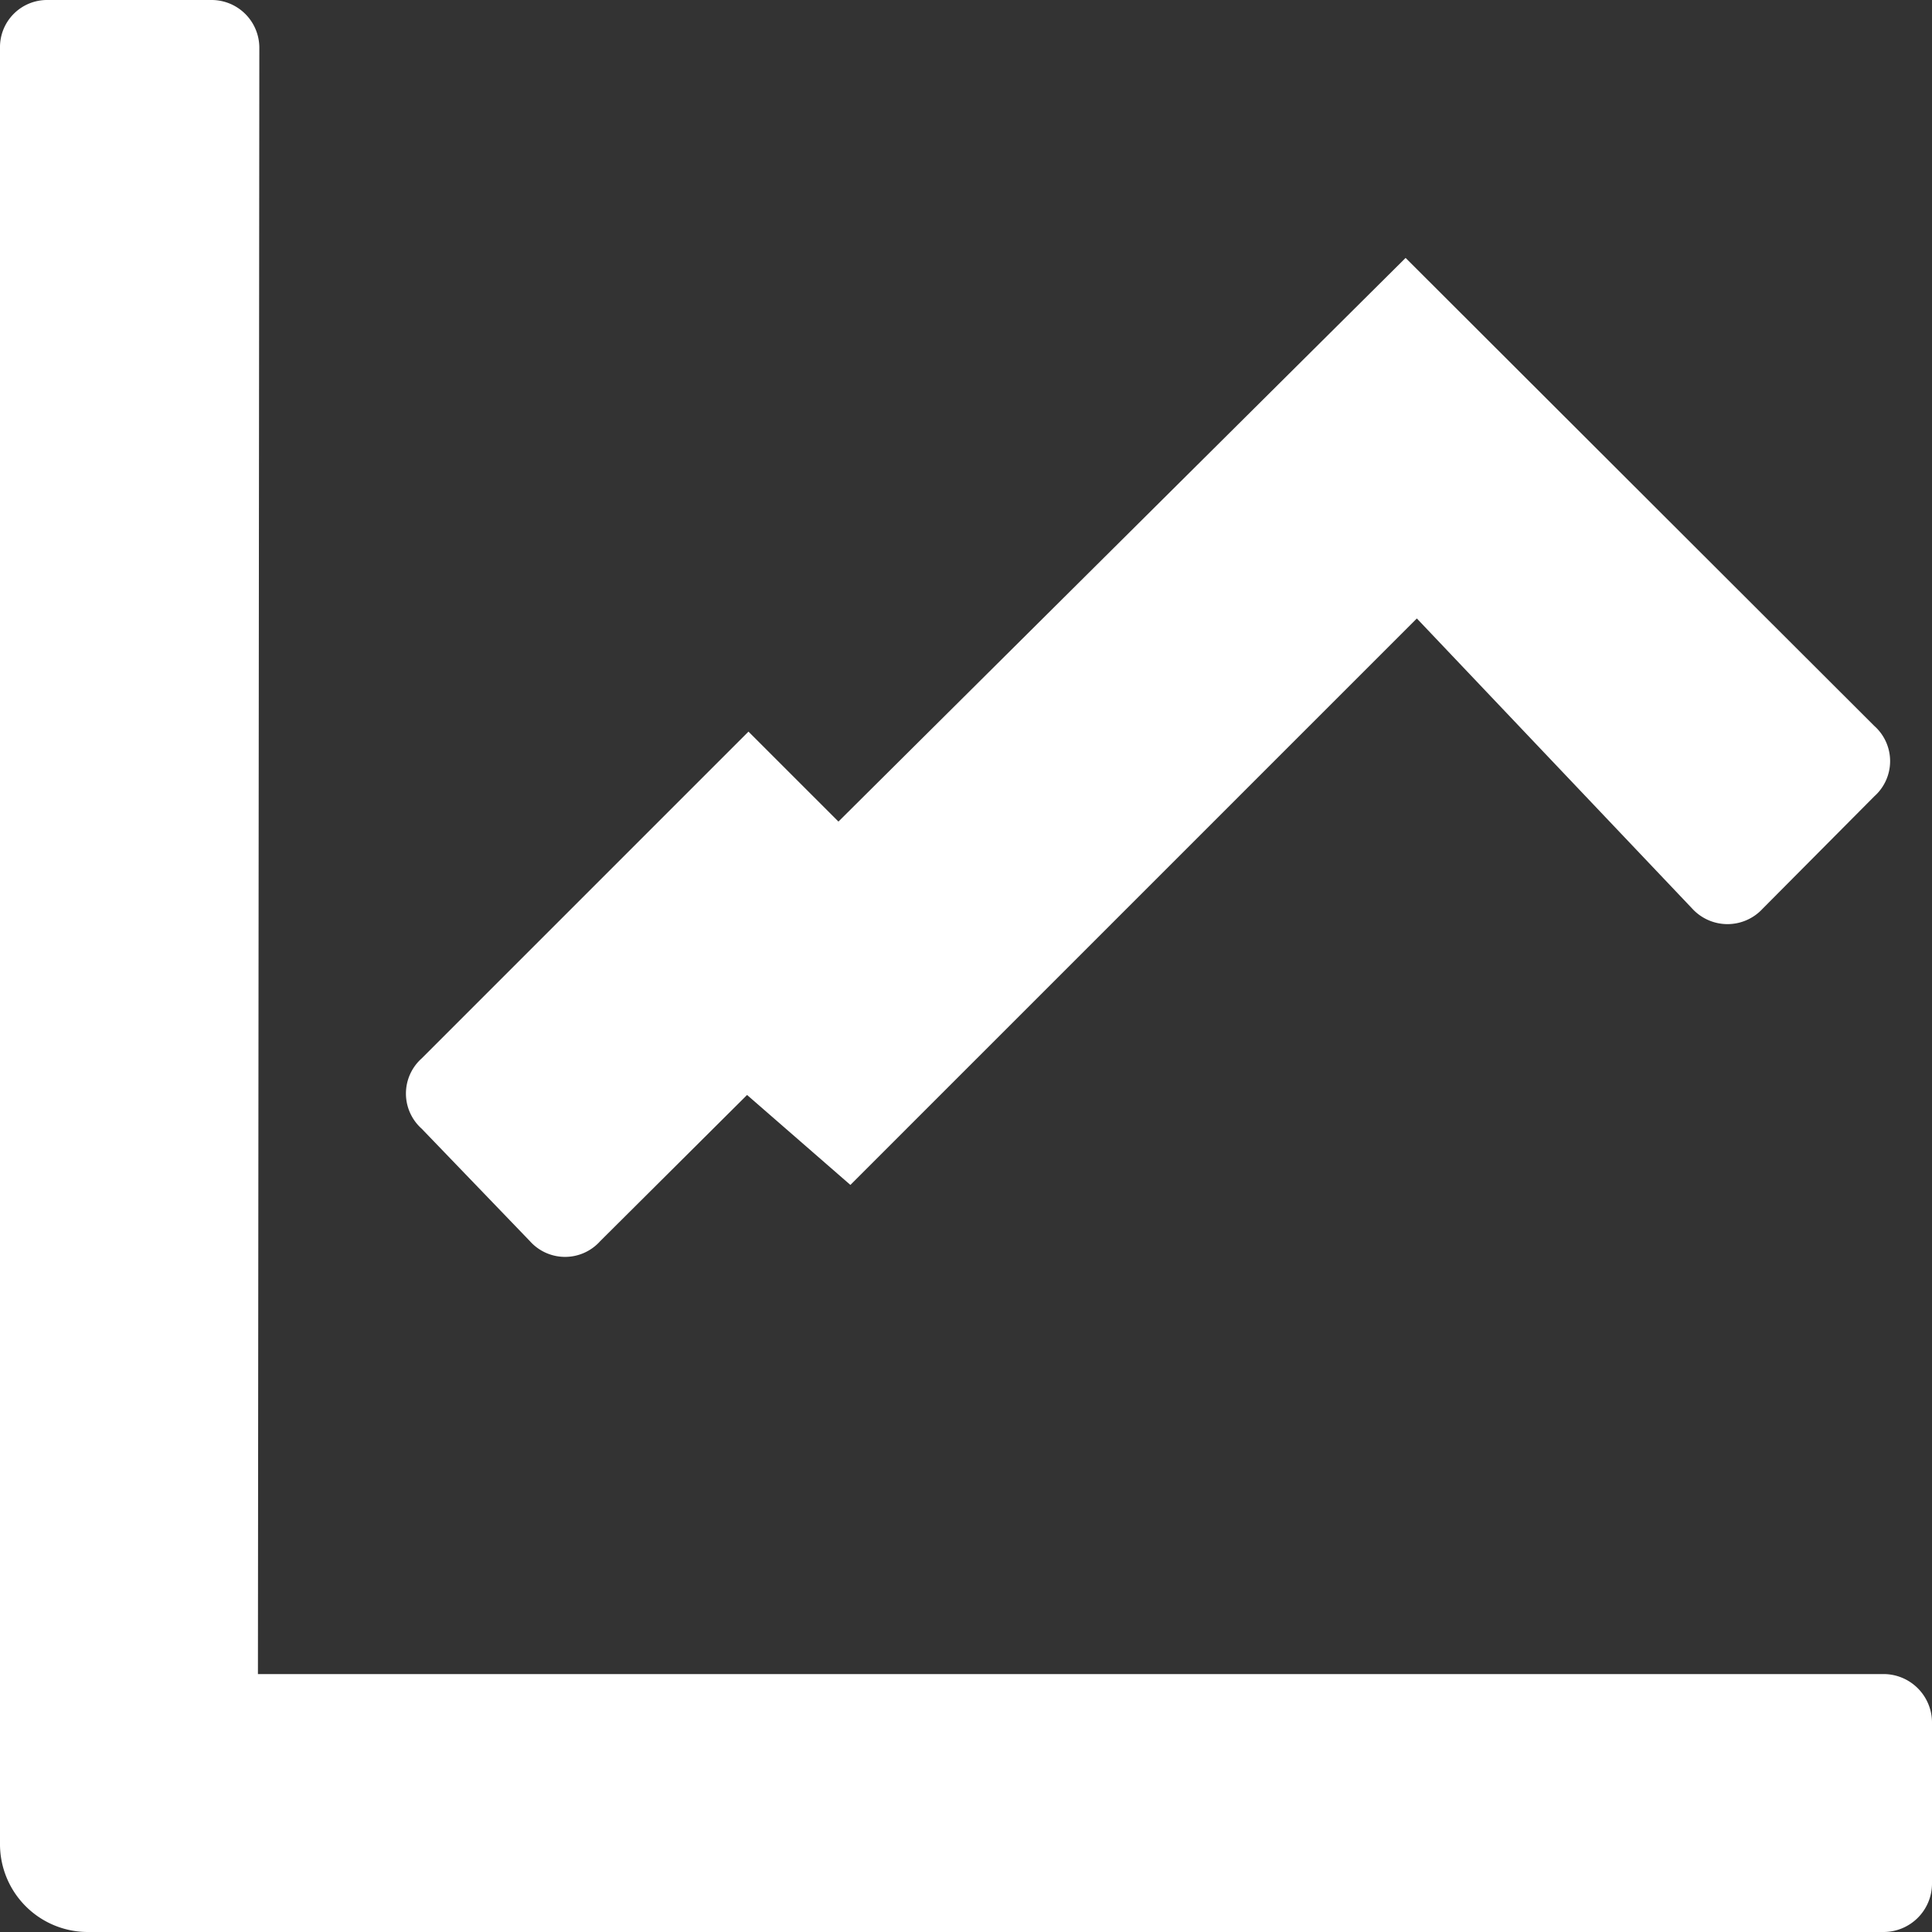
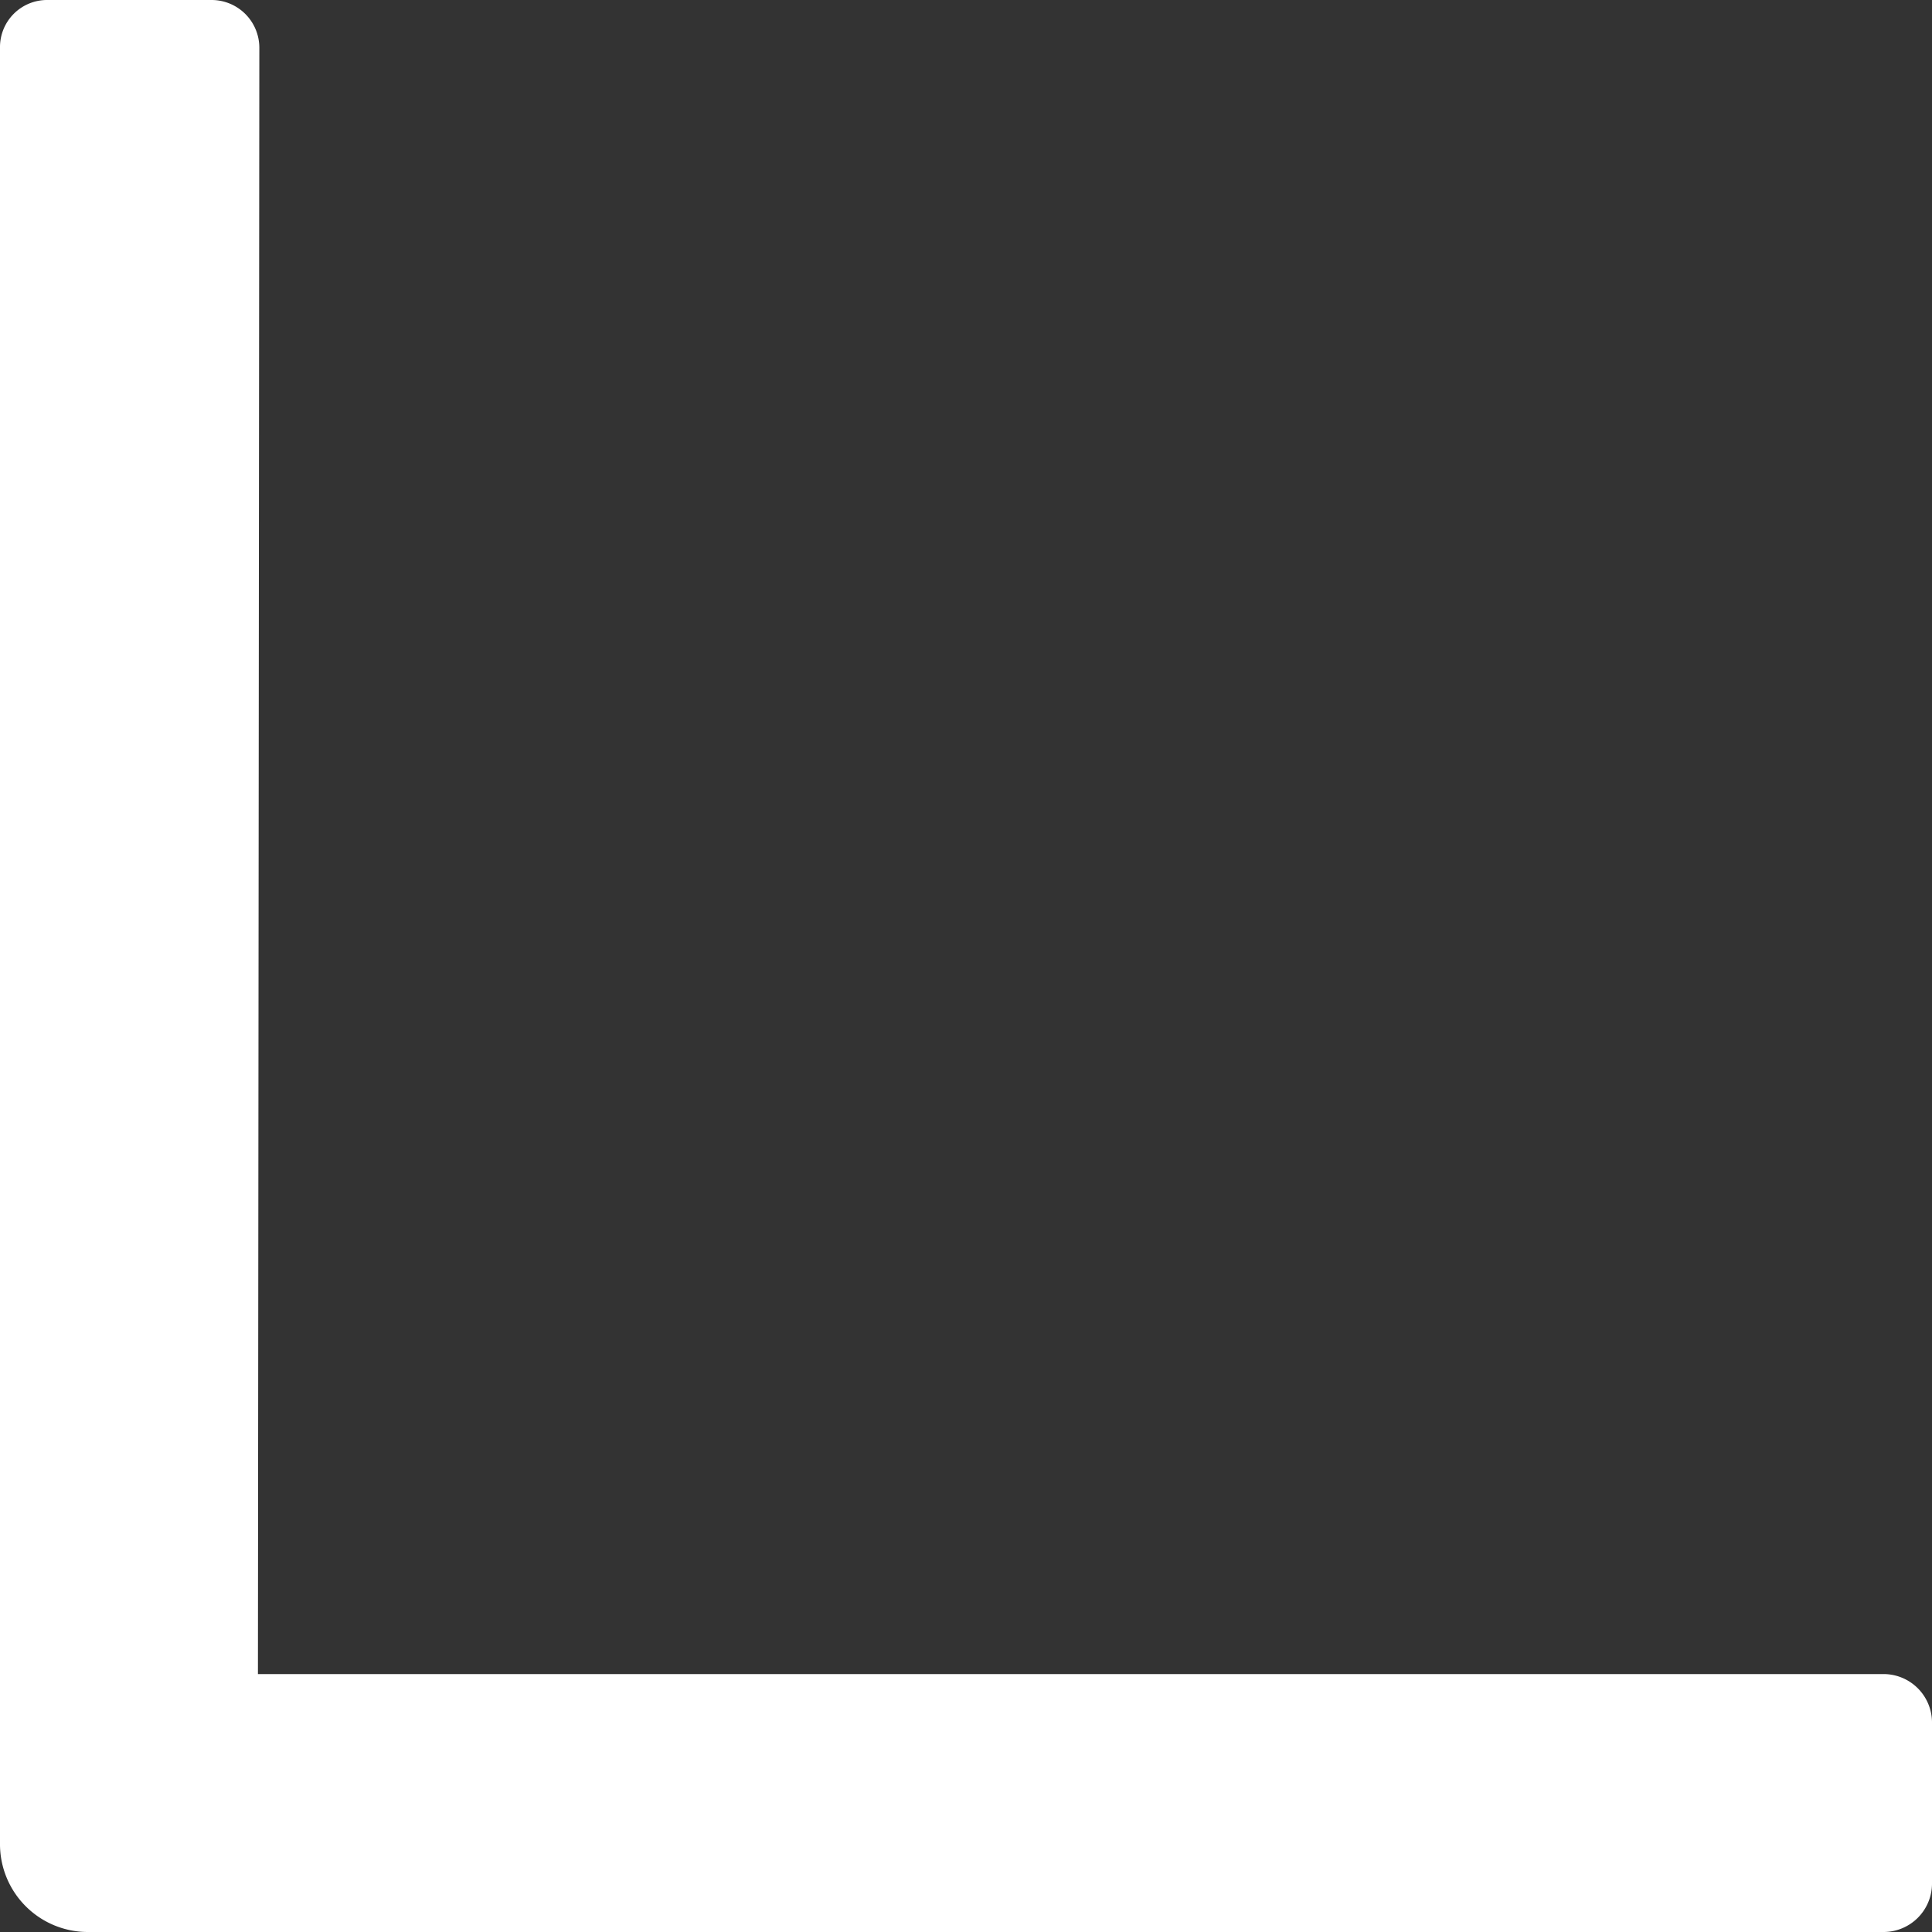
<svg xmlns="http://www.w3.org/2000/svg" width="30" height="30" viewBox="0 0 27.49 27.49">
  <rect x="0" y="0" width="27.49" height="27.49" fill="#333333" stroke="none" />
  <defs>
    <style>.cls-1{fill:#fff;}.cls-2{fill:#fff;}</style>
  </defs>
  <title>资源 10</title>
  <g id="图层_2" data-name="图层 2">
    <g id="图层_1-2" data-name="图层 1">
-       <path class="cls-1" d="M10.63,15.58,8.54,17.66a.67.67,0,0,1-1,0L6,16.06a.67.67,0,0,1,0-1l4.65-4.65,1.28,1.28L20,3.67l6.67,6.66a.67.67,0,0,1,0,1l-1.59,1.6a.68.68,0,0,1-1,0L20.16,8.8l-6.41,6.41L12.1,16.86Z" />
      <path class="cls-2" d="M3.67,23.82H26.81a.69.69,0,0,1,.68.68v2.31a.69.69,0,0,1-.68.68H1.25A1.25,1.25,0,0,1,0,26.23V.68A.67.67,0,0,1,.68,0H3a.68.68,0,0,1,.69.68Z" />
    </g>
  </g>
</svg>